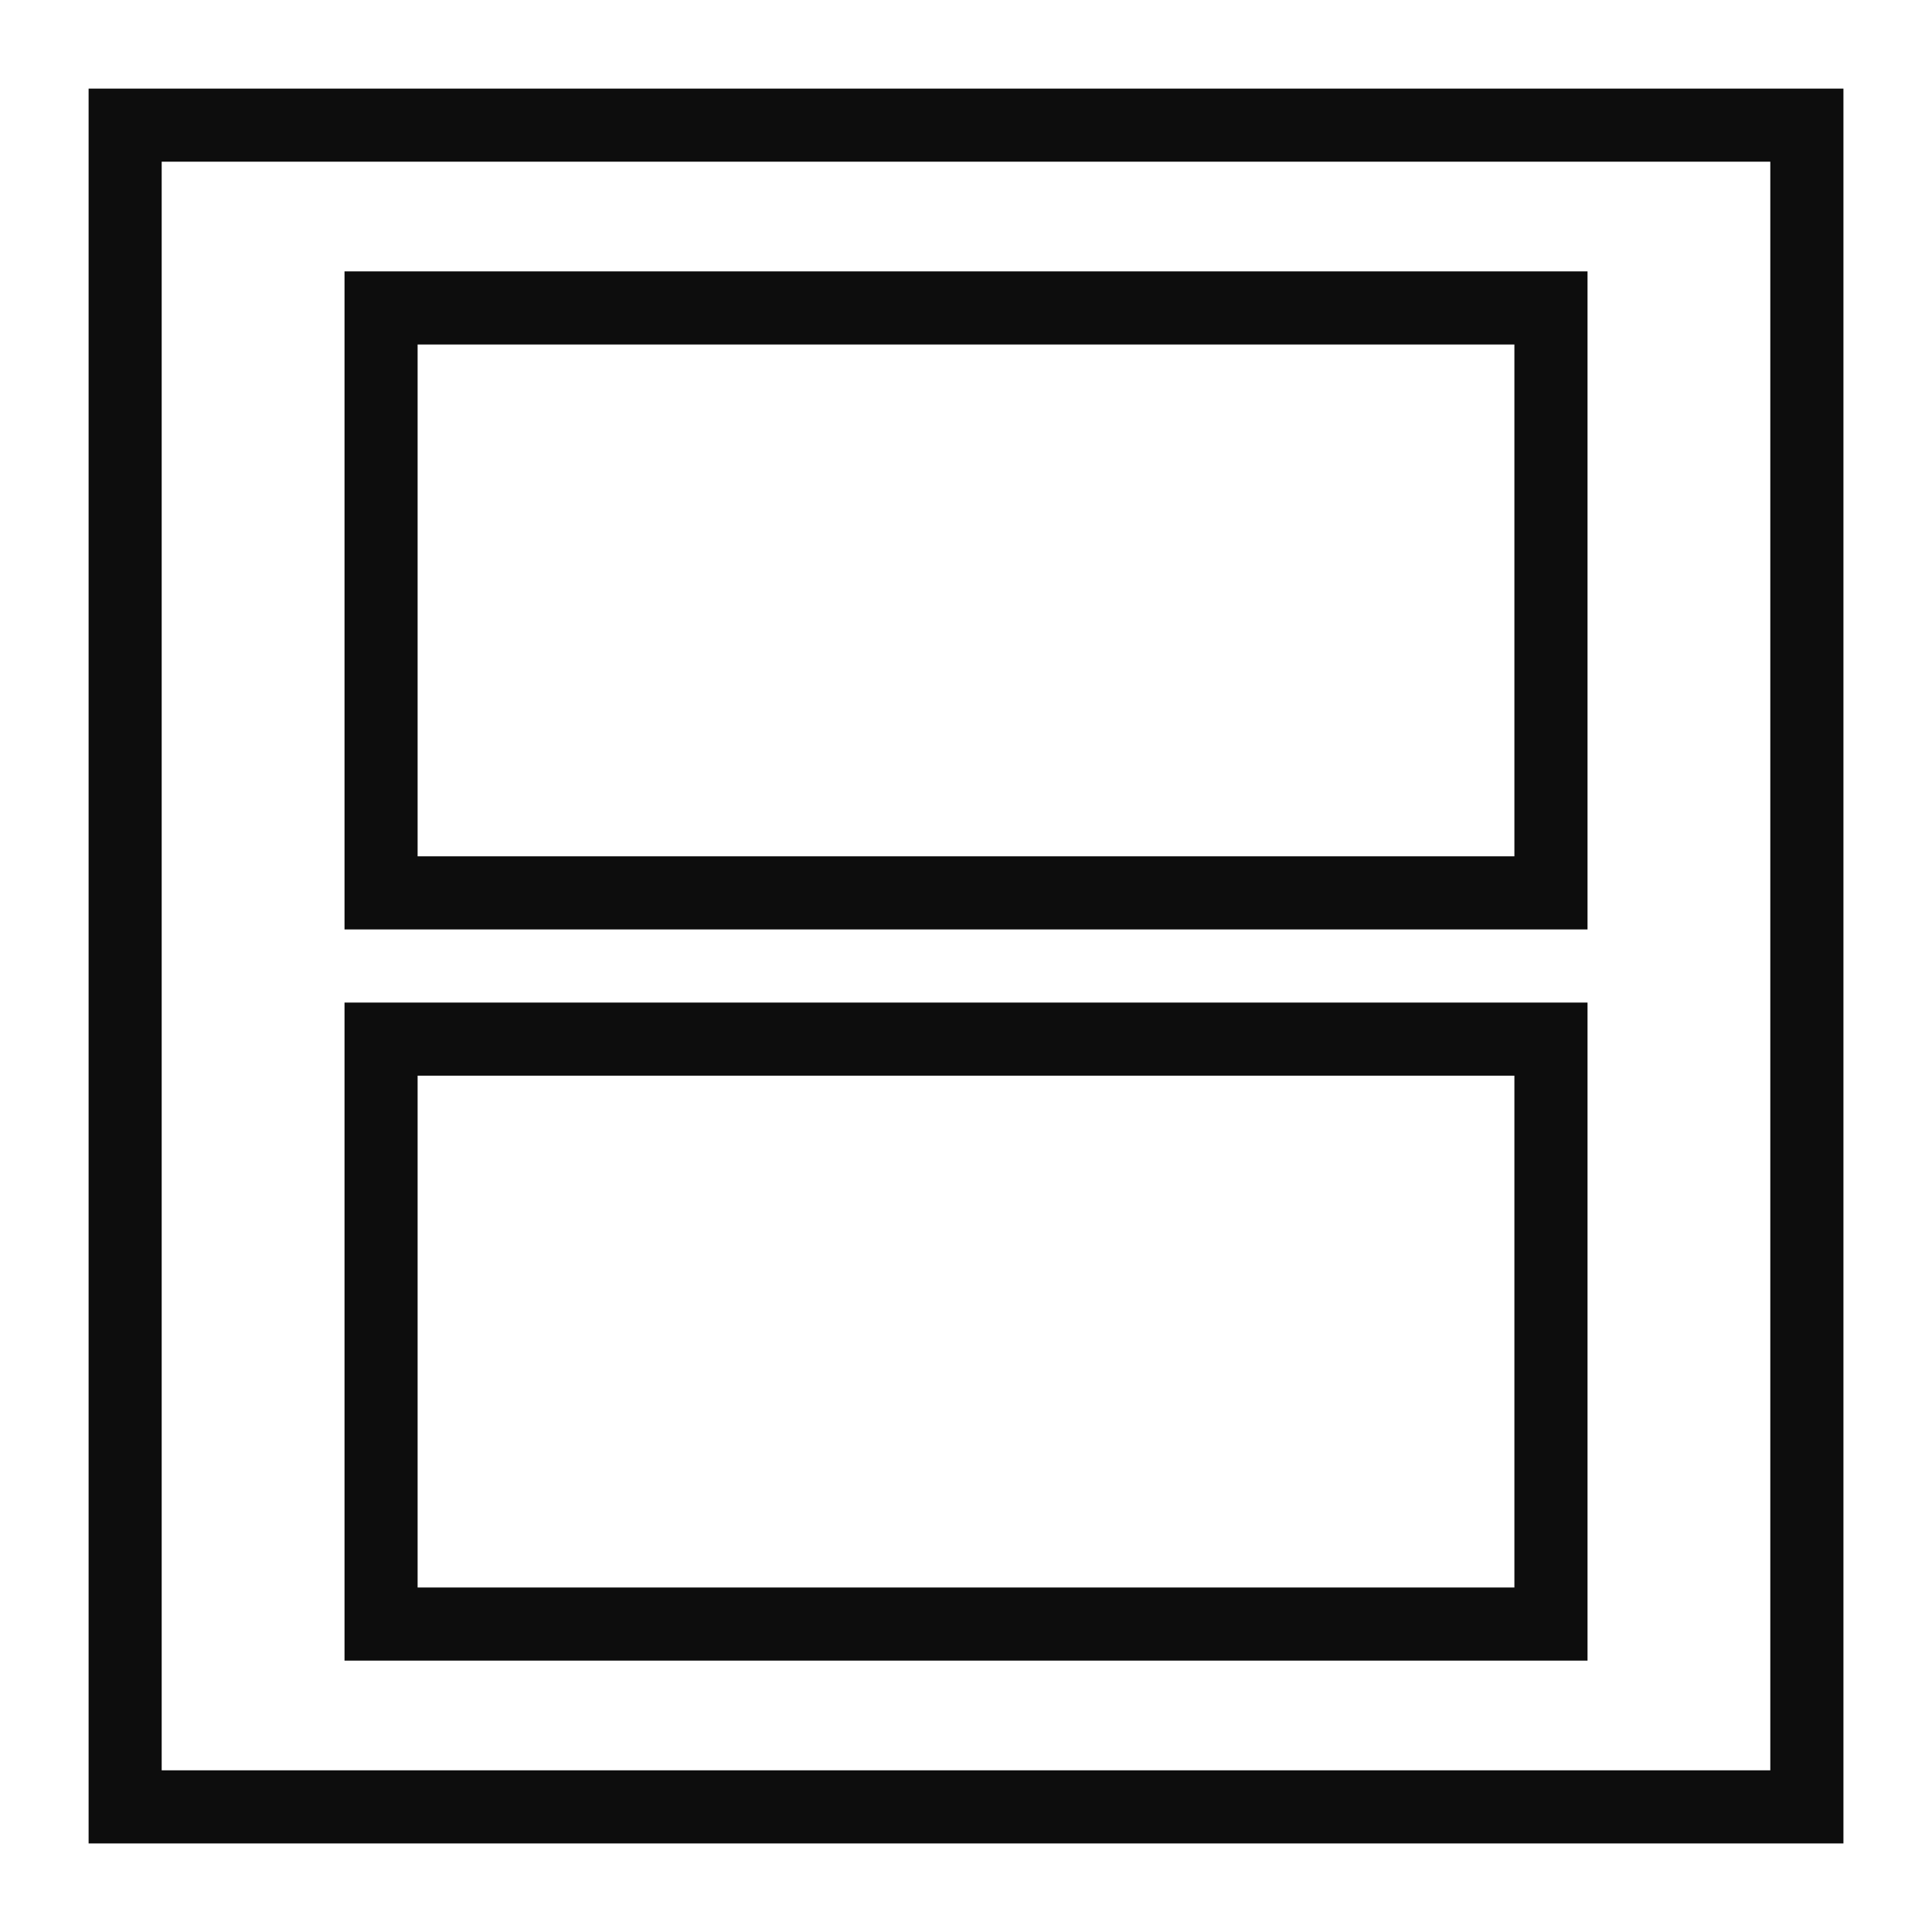
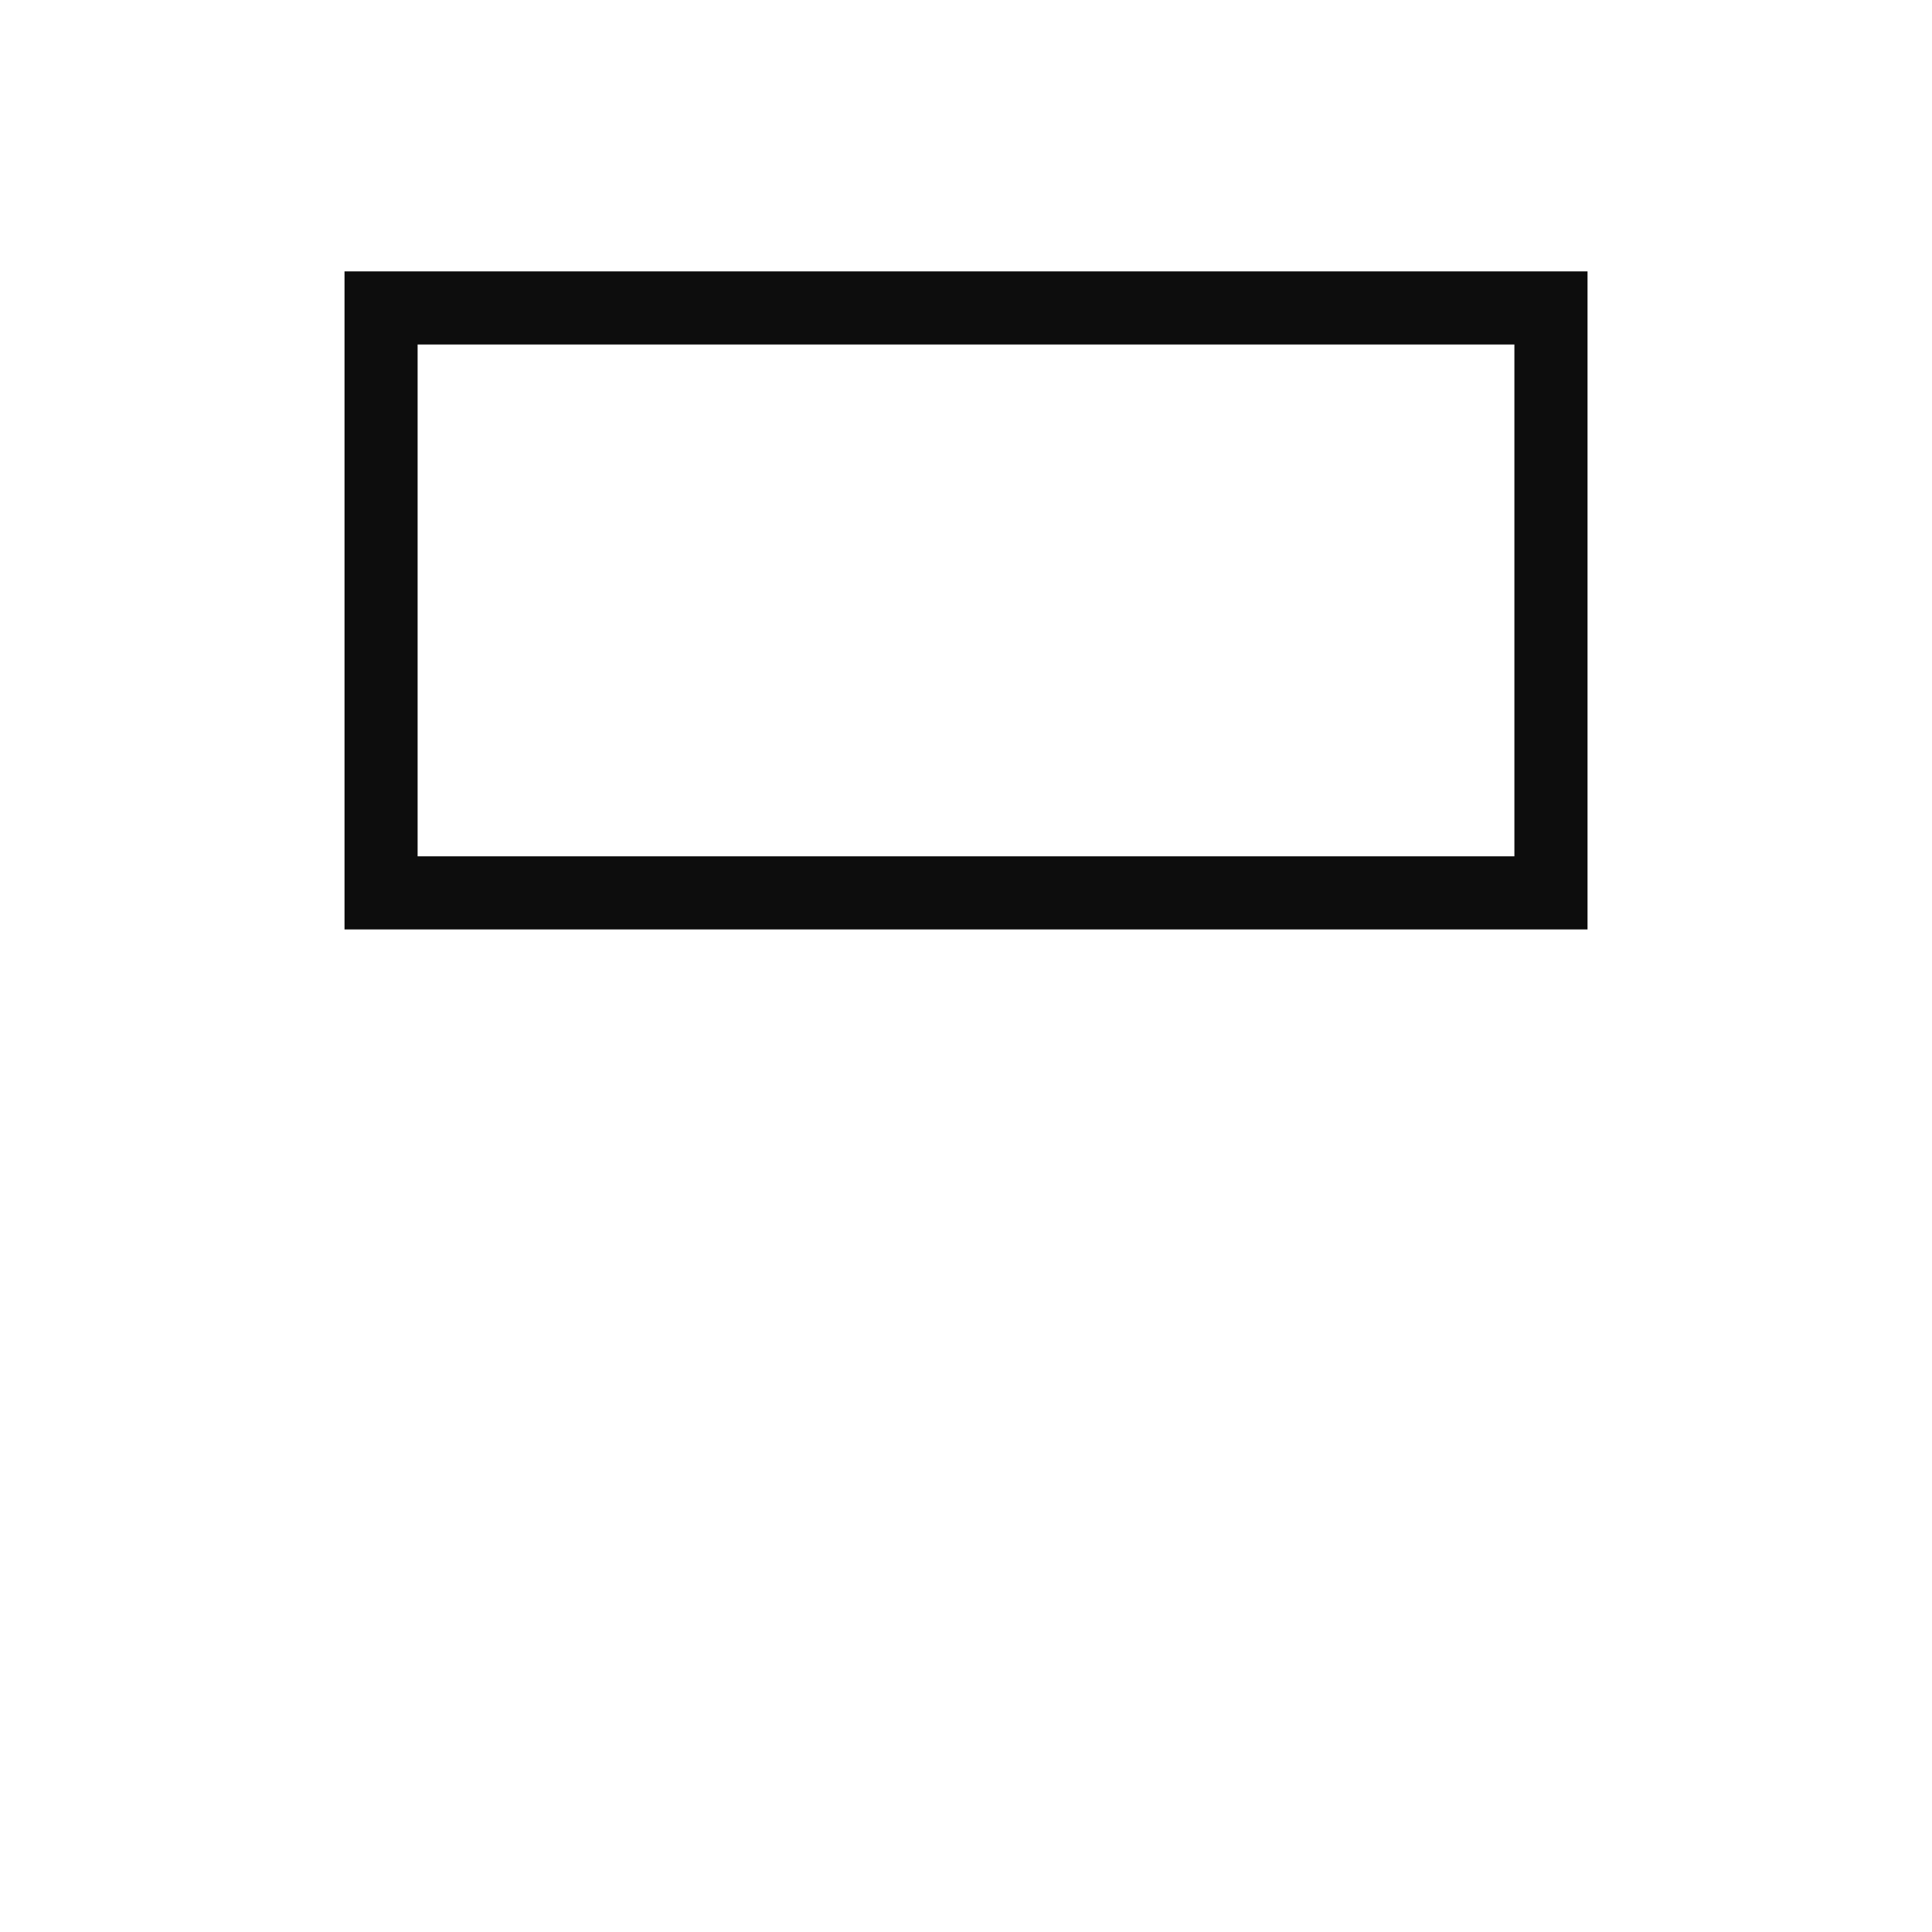
<svg xmlns="http://www.w3.org/2000/svg" width="800px" height="800px" version="1.1" viewBox="144 144 512 512">
  <g fill="#0d0d0d">
-     <path d="m632.53 632.53h-465.05v-465.05h465.05zm-445.68-19.379h426.3v-426.3h-426.3z" />
    <path d="m564.71 390.31h-329.41v-174.39h329.41zm-310.04-19.375h290.66v-135.64h-290.66z" />
-     <path d="m564.71 584.08h-329.41v-174.39h329.41zm-310.04-19.375h290.66v-135.64h-290.66z" />
  </g>
</svg>